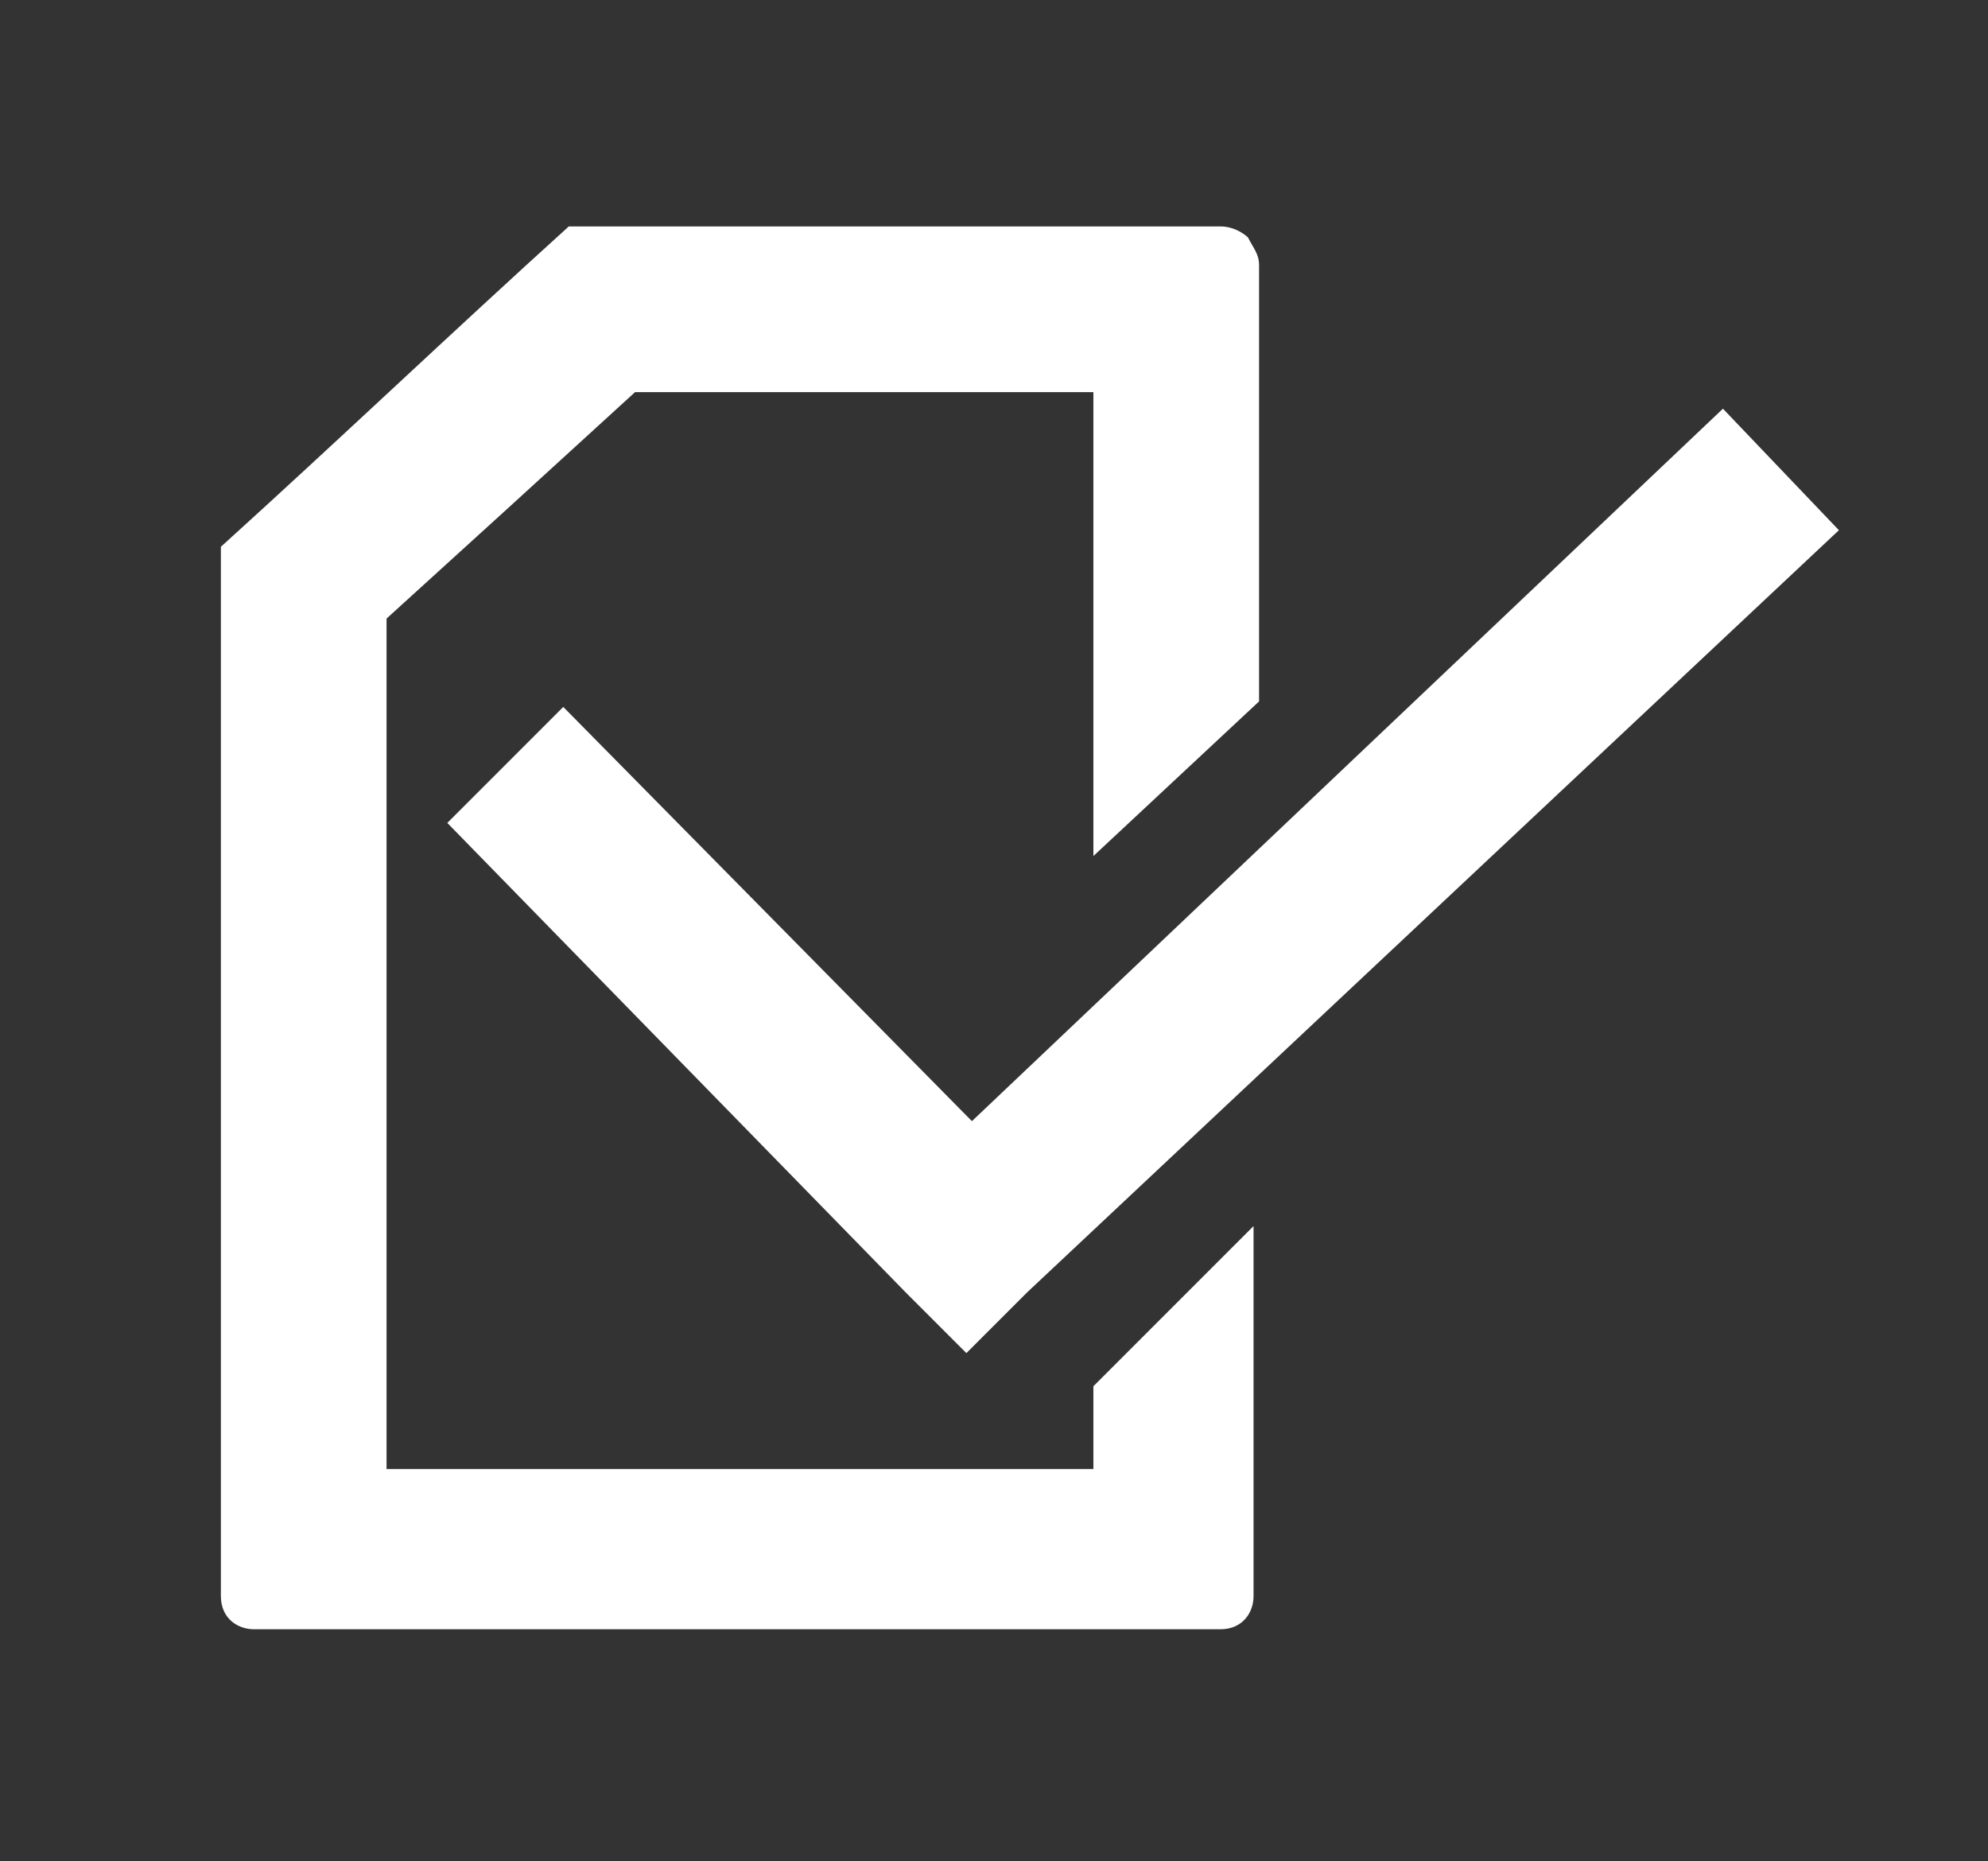
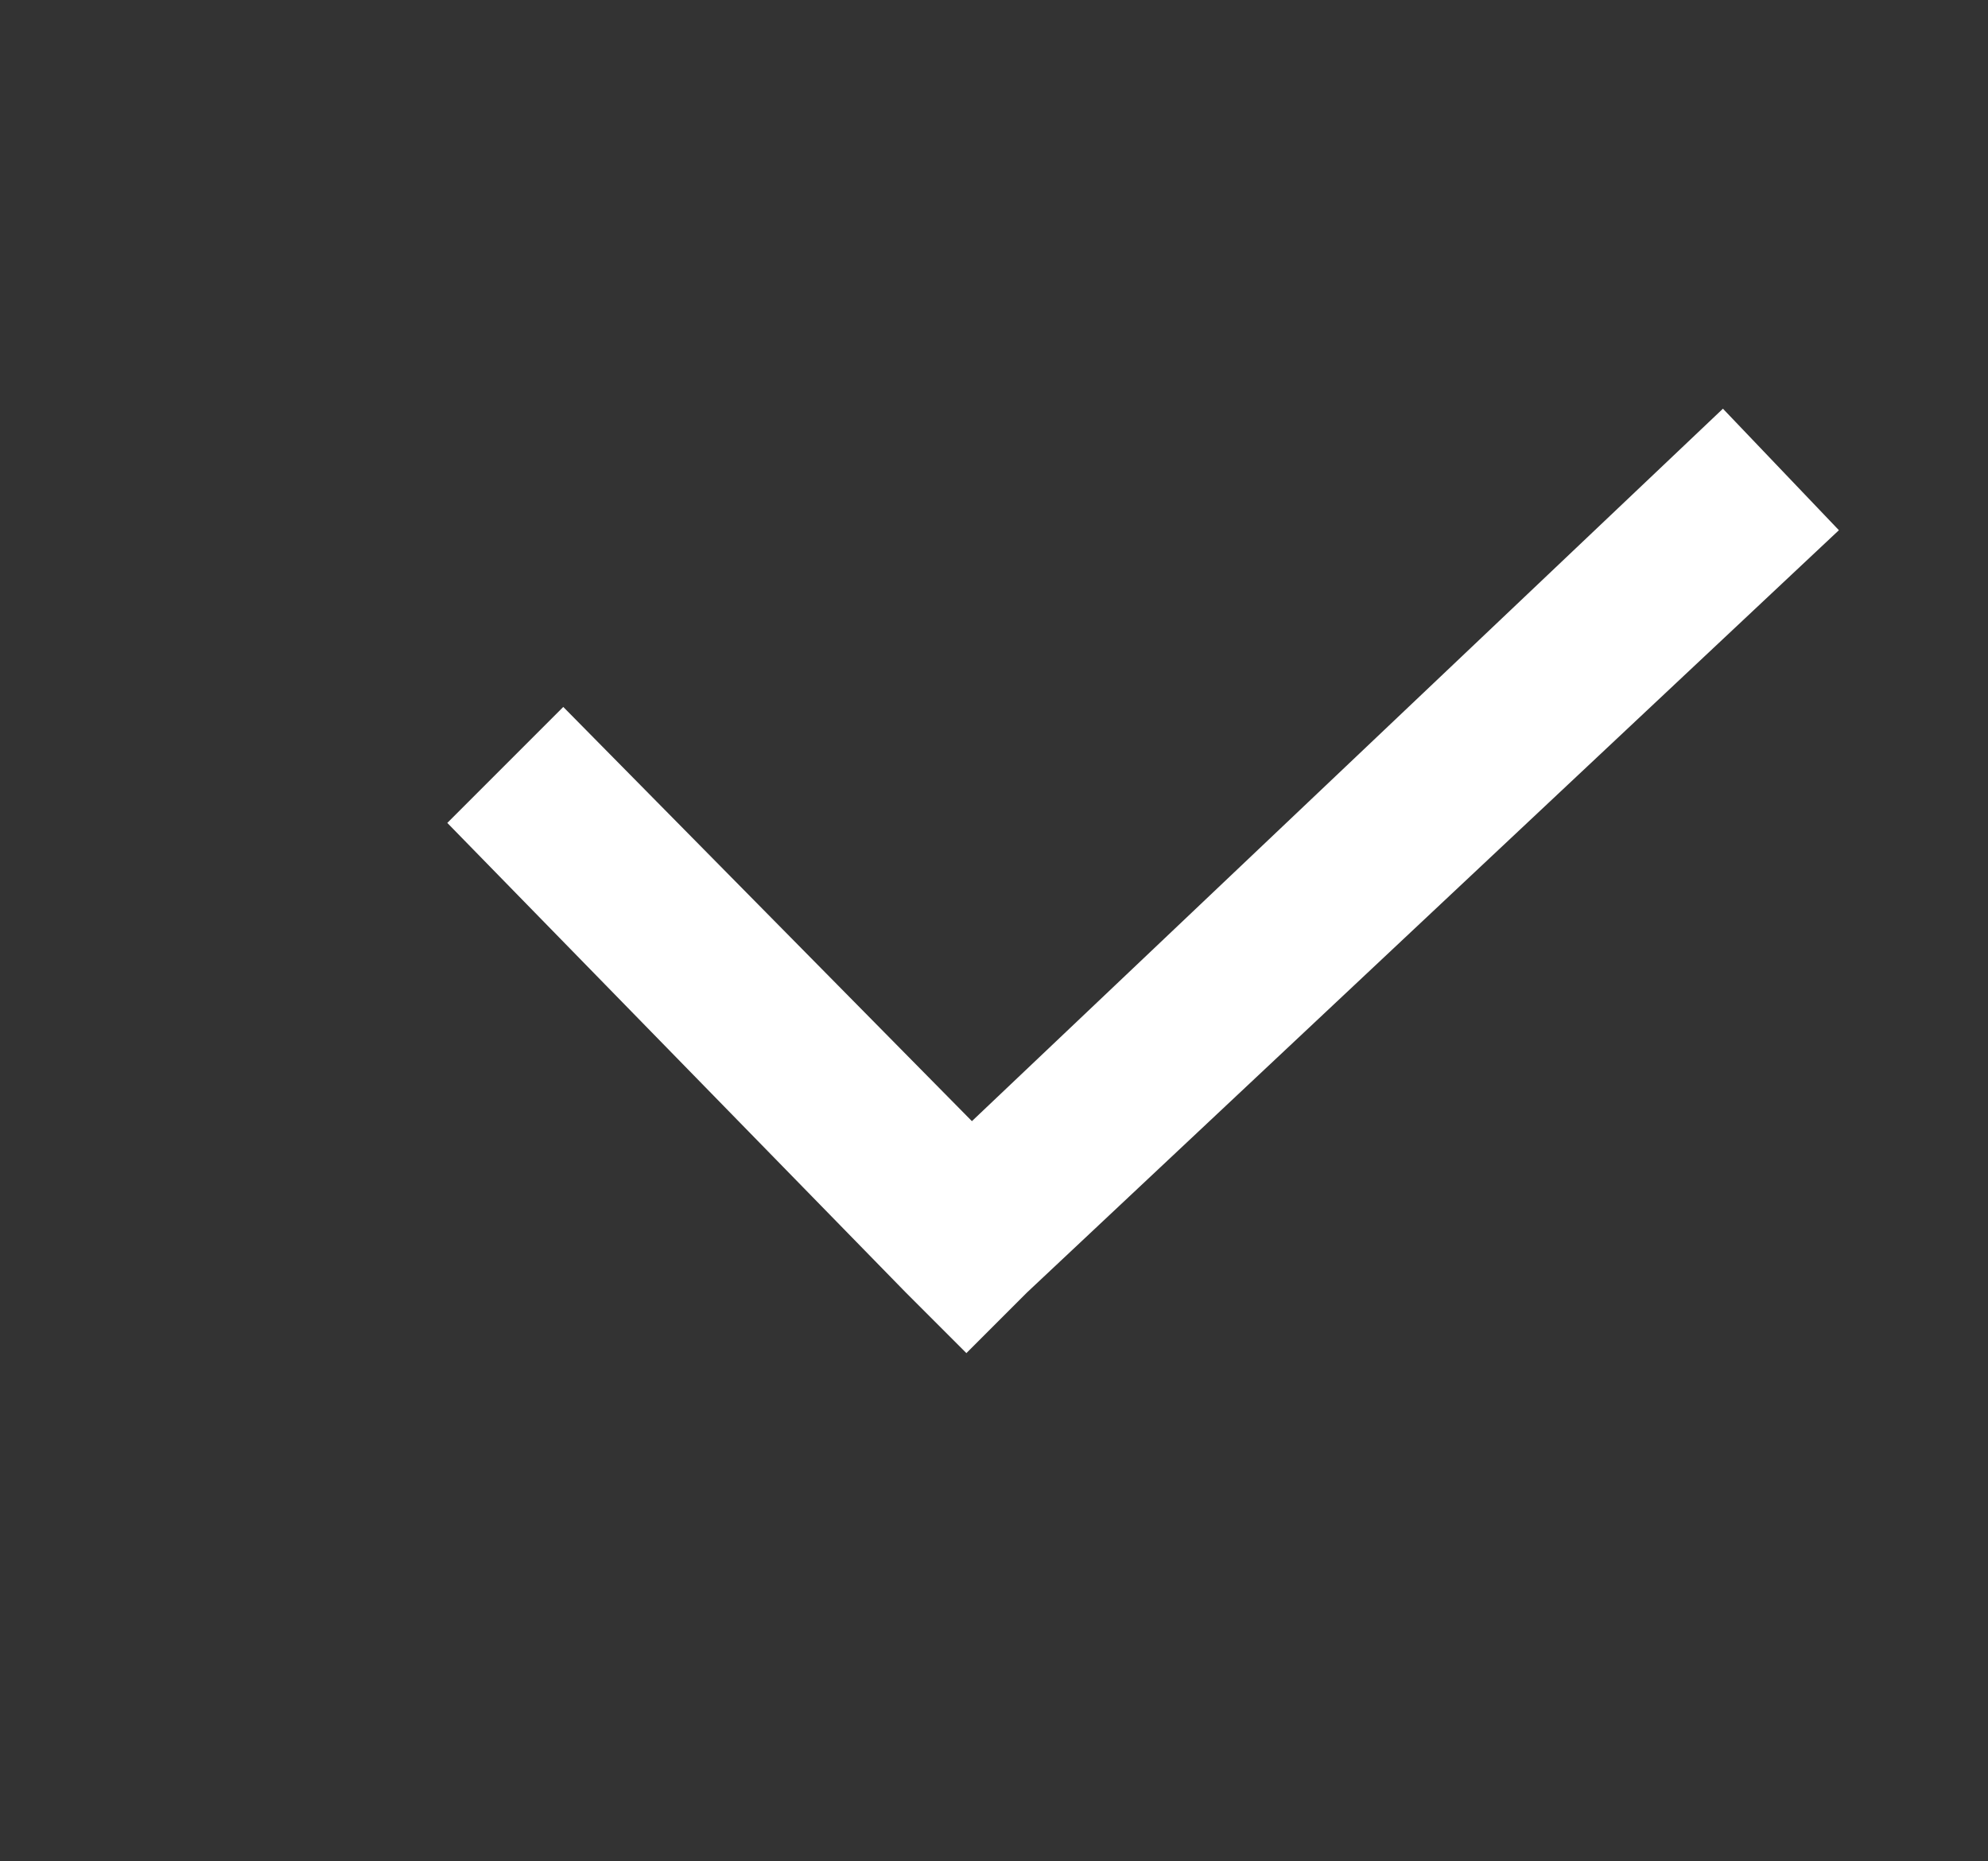
<svg xmlns="http://www.w3.org/2000/svg" version="1.0" id="Layer_1" x="0px" y="0px" viewBox="0 0 36 33.7" style="enable-background:new 0 0 36 33.7;" xml:space="preserve">
  <rect x="0" y="0" width="36" height="33.7" fill="#333333" stroke="none" />
  <style type="text/css">
	.st0{fill:#FFFFFF;}
</style>
  <g>
    <polygon class="st0" points="18.6,23.4 33.3,9.6 31.2,7.4 17.6,20.3 10.2,12.8 8.1,14.9 16.4,23.4 17.5,24.5 17.5,24.5 17.5,24.5     " />
  </g>
  <g>
-     <path class="st0" d="M20,24.9l-0.2,0.2v1.5H7V11.2l2.2-2l2.3-2.1c2.8,0,5.3,0,7.1,0c0.4,0,0.8,0,1.2,0v7.1h0v1.3l3-2.8V4.8   c0-0.2-0.1-0.3-0.2-0.5c0,0-0.2-0.2-0.5-0.2c-0.2,0-1.5,0-3.5,0c-2.1,0-5,0-8.3,0C8.2,6,6.1,8,4,9.9c0,6.3,0,12.7,0,19   c0,0.4,0.3,0.6,0.6,0.6h17.5c0.4,0,0.6-0.3,0.6-0.6v-6.7L20,24.9z" />
-   </g>
+     </g>
</svg>